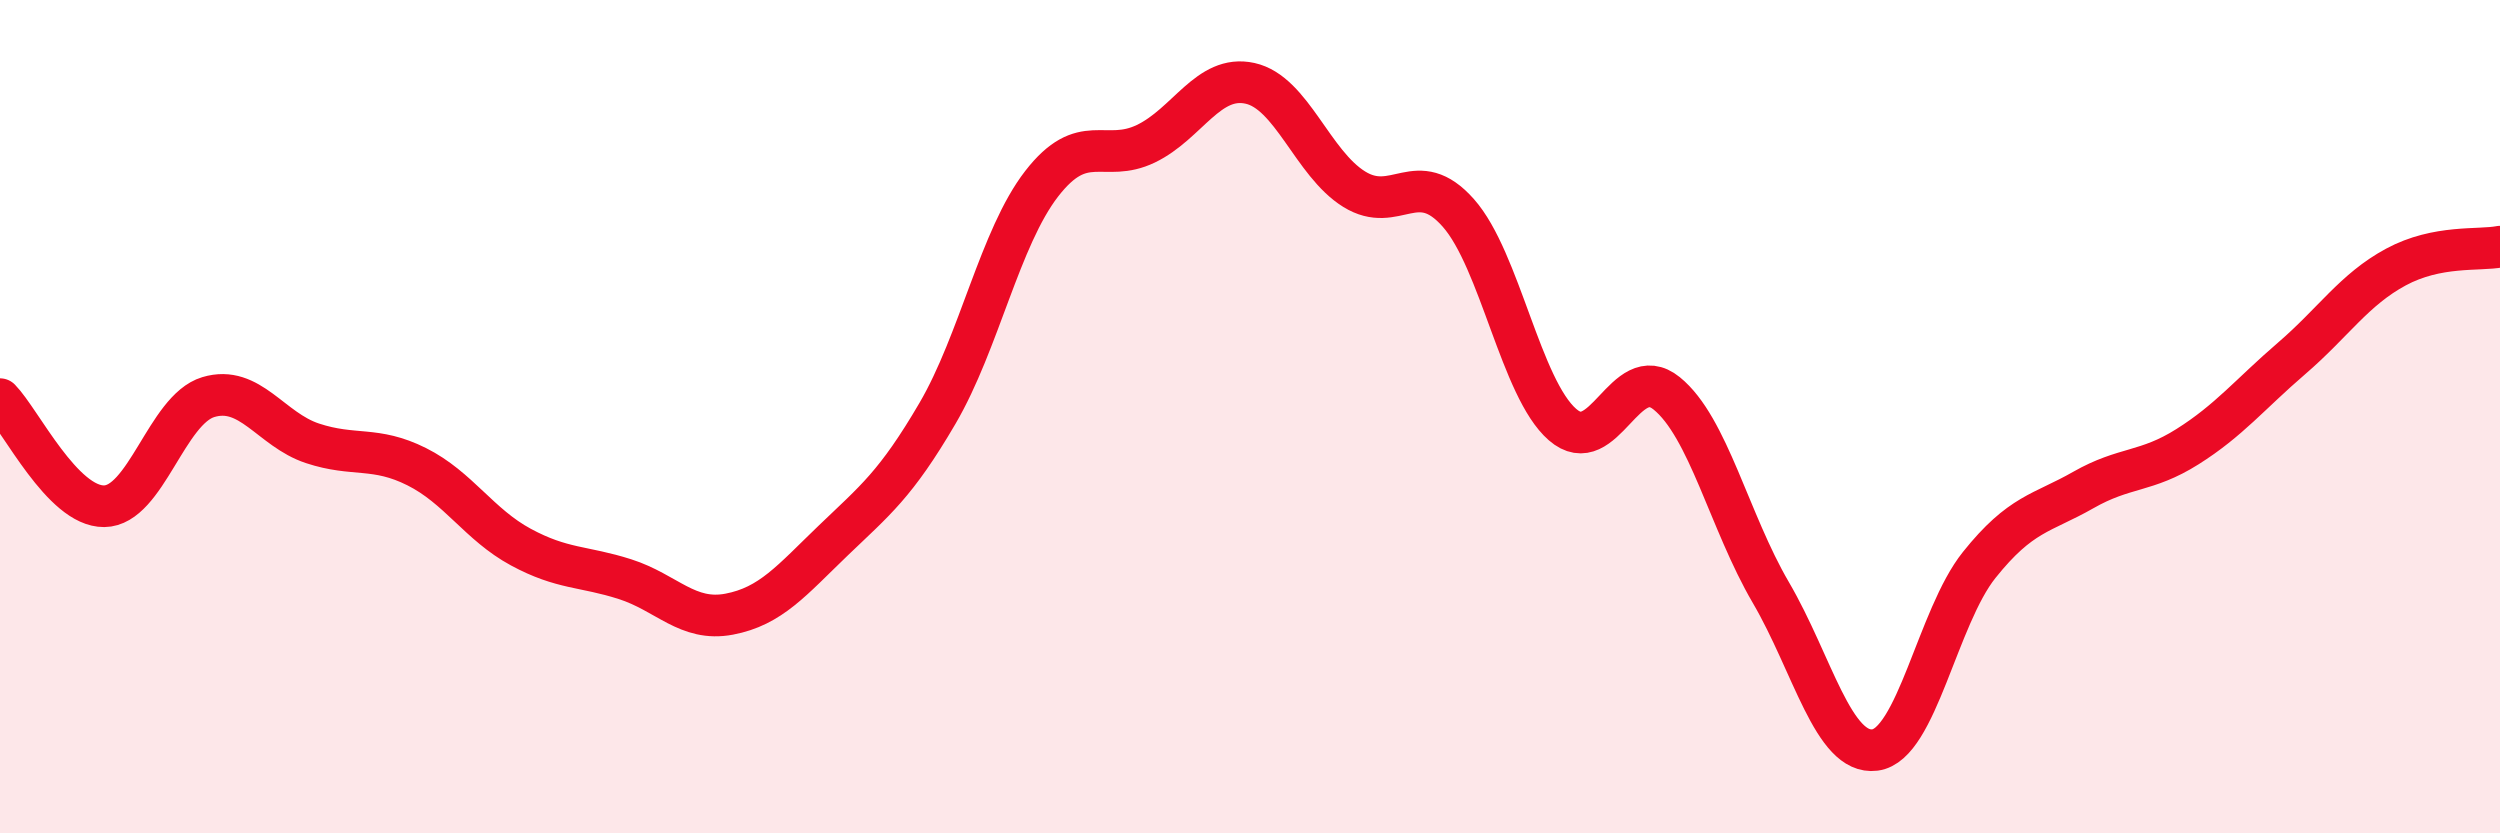
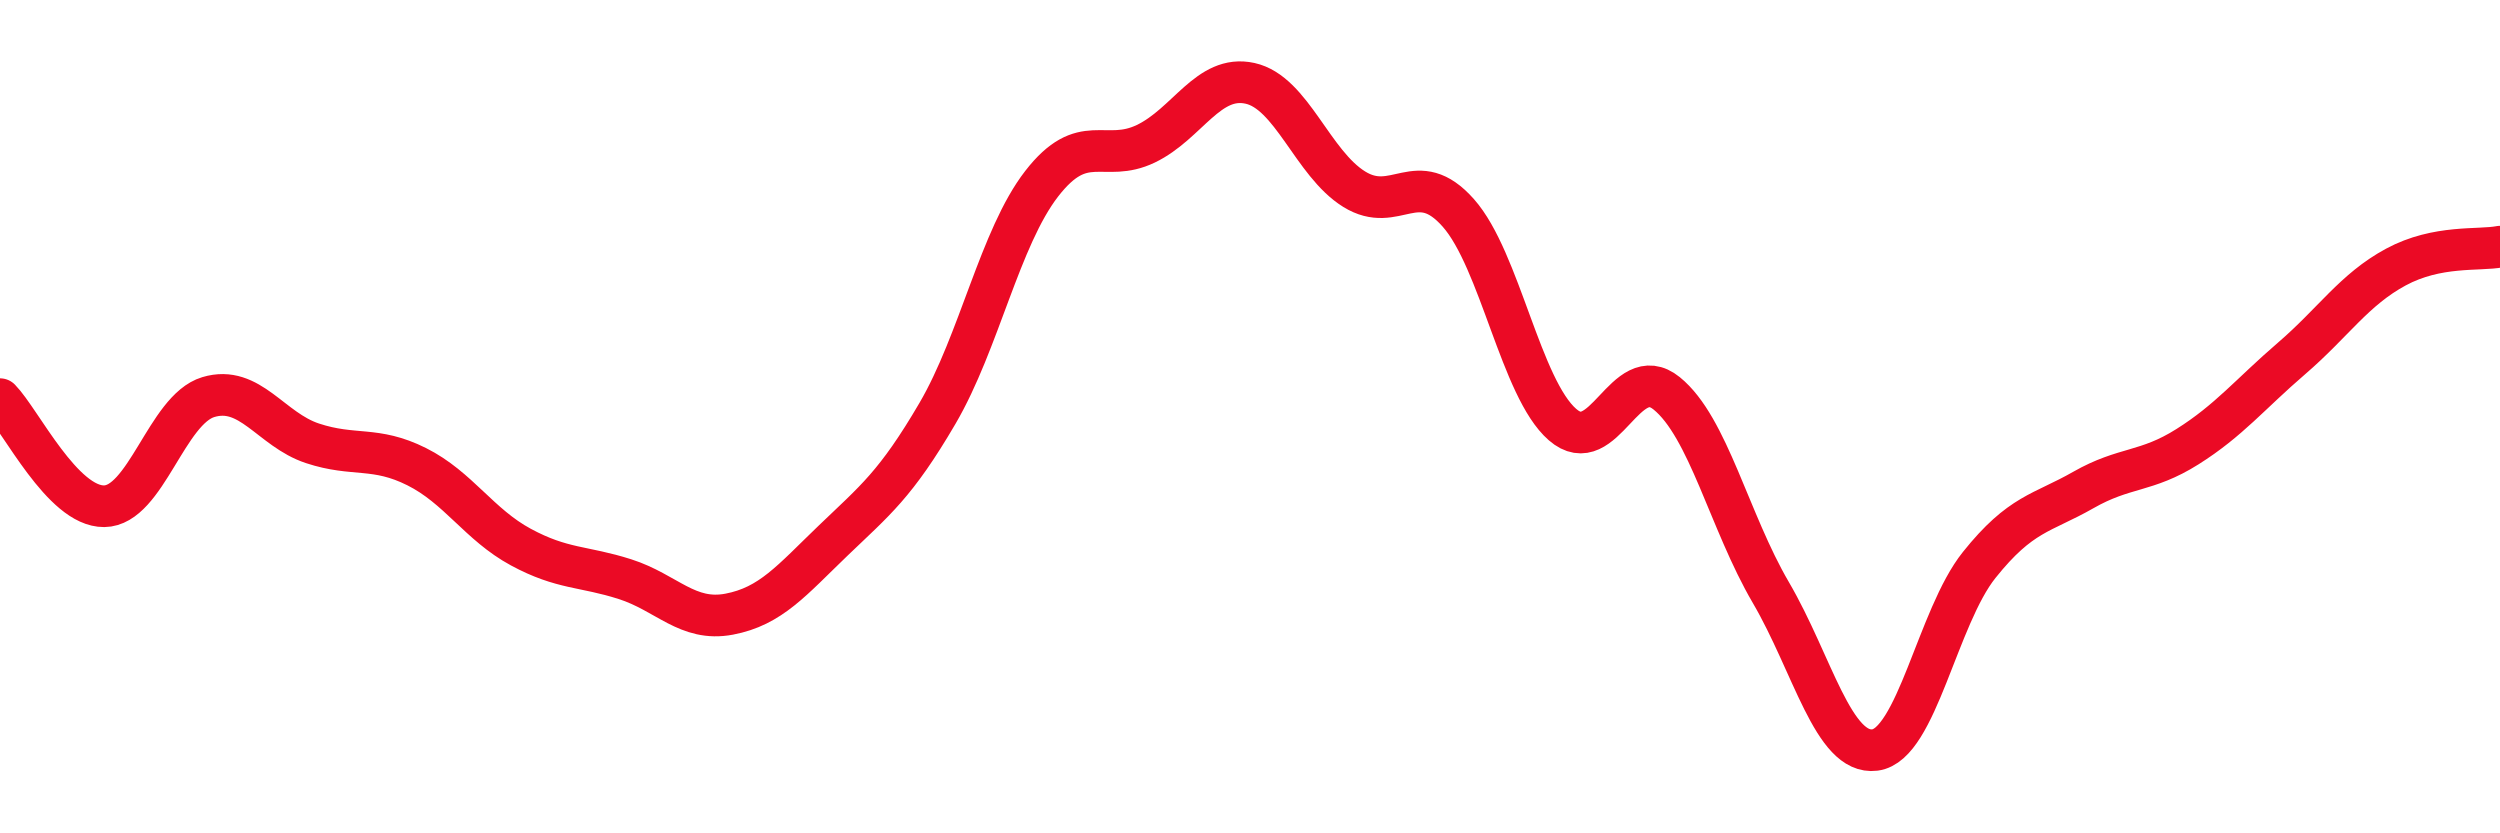
<svg xmlns="http://www.w3.org/2000/svg" width="60" height="20" viewBox="0 0 60 20">
-   <path d="M 0,9.58 C 0.5,10.09 1.5,12.16 2.5,12.15 C 3.5,12.14 4,9.83 5,9.53 C 6,9.23 6.5,10.31 7.5,10.64 C 8.5,10.97 9,10.7 10,11.2 C 11,11.7 11.5,12.59 12.5,13.13 C 13.5,13.67 14,13.58 15,13.9 C 16,14.22 16.5,14.93 17.5,14.74 C 18.5,14.55 19,13.93 20,12.97 C 21,12.01 21.5,11.63 22.5,9.92 C 23.5,8.21 24,5.7 25,4.41 C 26,3.12 26.5,3.93 27.5,3.45 C 28.5,2.97 29,1.78 30,2 C 31,2.22 31.5,3.92 32.5,4.54 C 33.5,5.16 34,3.98 35,5.11 C 36,6.24 36.5,9.32 37.5,10.19 C 38.5,11.06 39,8.63 40,9.44 C 41,10.25 41.5,12.51 42.5,14.22 C 43.5,15.93 44,18.13 45,18 C 46,17.87 46.5,14.81 47.5,13.56 C 48.5,12.31 49,12.33 50,11.76 C 51,11.19 51.5,11.35 52.5,10.72 C 53.5,10.09 54,9.46 55,8.6 C 56,7.74 56.5,6.95 57.5,6.41 C 58.5,5.87 59.5,6.02 60,5.92L60 20L0 20Z" fill="#EB0A25" opacity="0.1" stroke-linecap="round" stroke-linejoin="round" />
  <path d="M 0,9.58 C 0.5,10.09 1.5,12.16 2.5,12.15 C 3.5,12.14 4,9.83 5,9.53 C 6,9.23 6.5,10.31 7.5,10.64 C 8.5,10.97 9,10.7 10,11.2 C 11,11.7 11.5,12.59 12.5,13.13 C 13.5,13.67 14,13.58 15,13.9 C 16,14.22 16.5,14.93 17.5,14.74 C 18.5,14.55 19,13.93 20,12.97 C 21,12.01 21.5,11.63 22.5,9.92 C 23.5,8.21 24,5.7 25,4.41 C 26,3.12 26.5,3.93 27.5,3.45 C 28.5,2.97 29,1.78 30,2 C 31,2.22 31.5,3.92 32.5,4.54 C 33.5,5.16 34,3.98 35,5.11 C 36,6.24 36.5,9.32 37.5,10.19 C 38.5,11.06 39,8.63 40,9.44 C 41,10.25 41.5,12.51 42.5,14.22 C 43.5,15.93 44,18.13 45,18 C 46,17.87 46.5,14.81 47.5,13.56 C 48.5,12.31 49,12.33 50,11.76 C 51,11.19 51.5,11.35 52.5,10.72 C 53.5,10.09 54,9.46 55,8.6 C 56,7.74 56.5,6.95 57.5,6.41 C 58.5,5.87 59.5,6.02 60,5.92" stroke="#EB0A25" stroke-width="1" fill="none" stroke-linecap="round" stroke-linejoin="round" />
</svg>